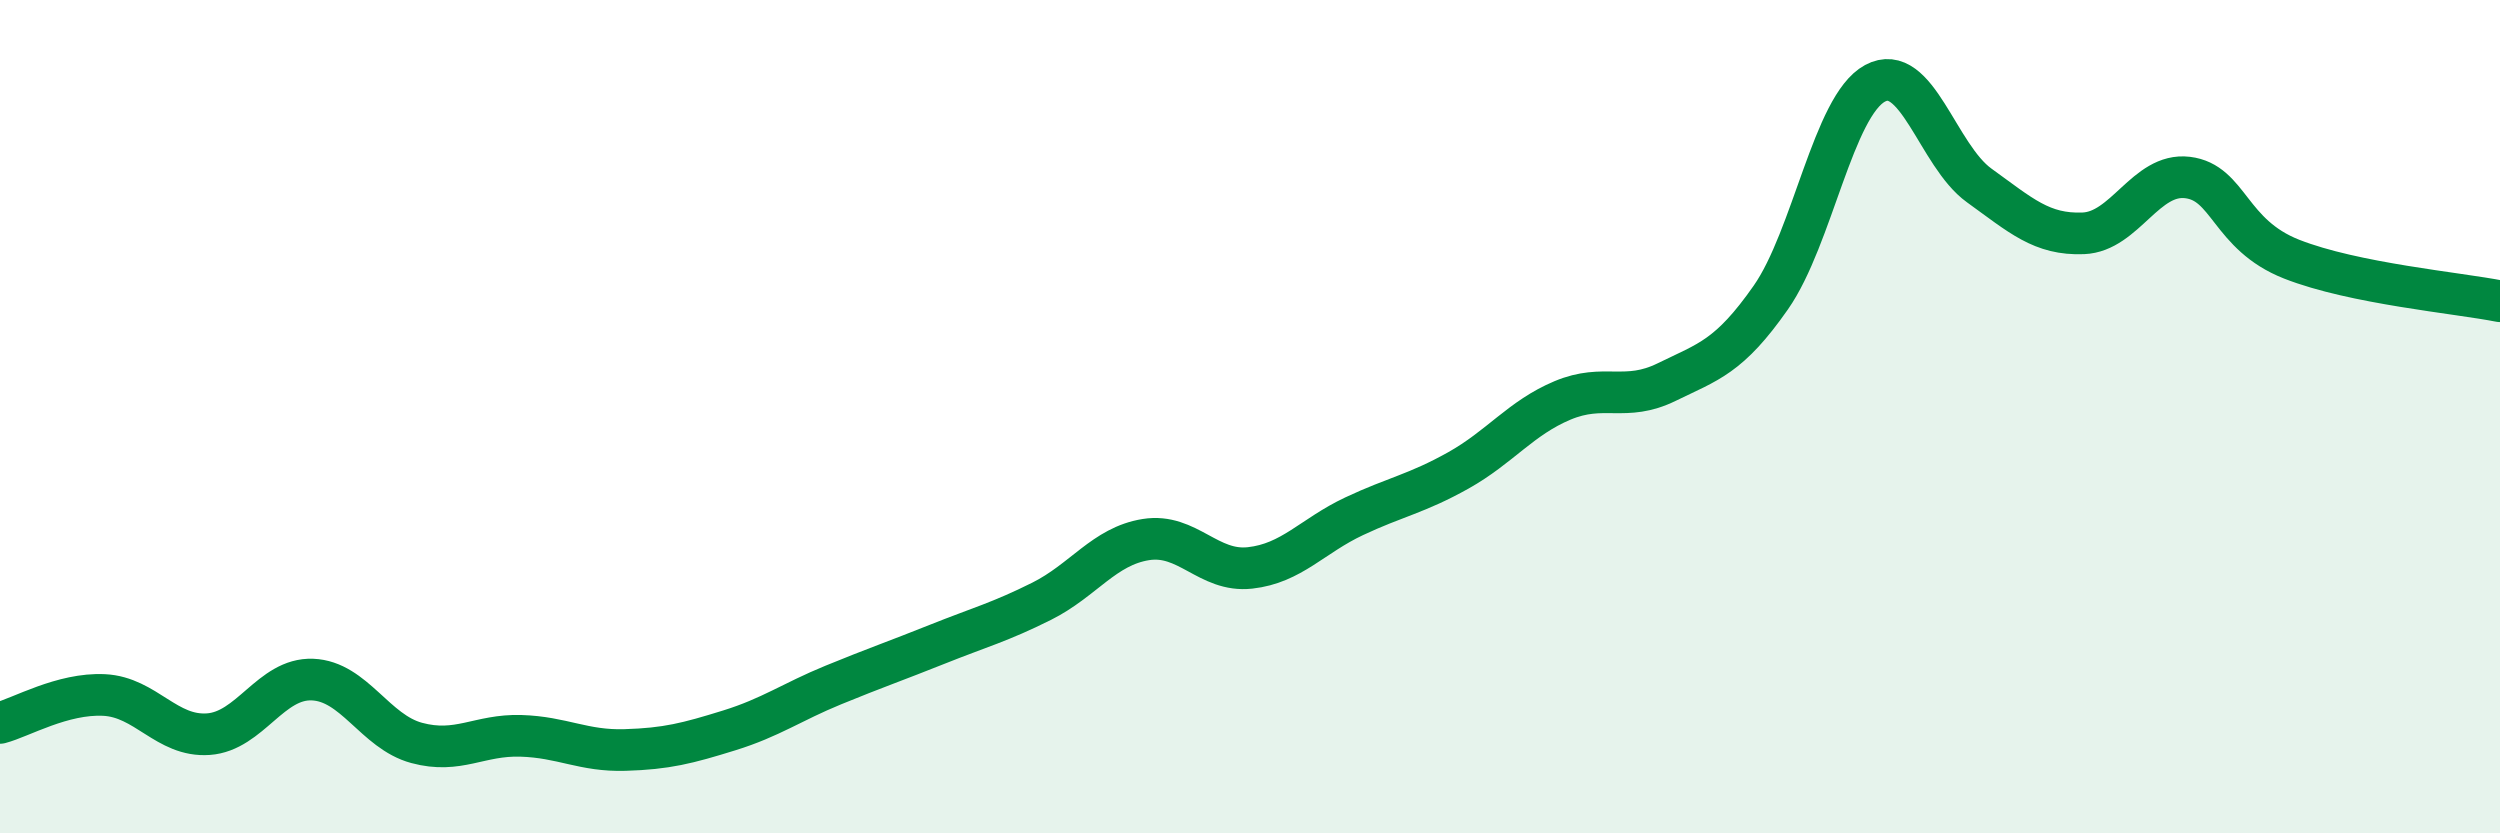
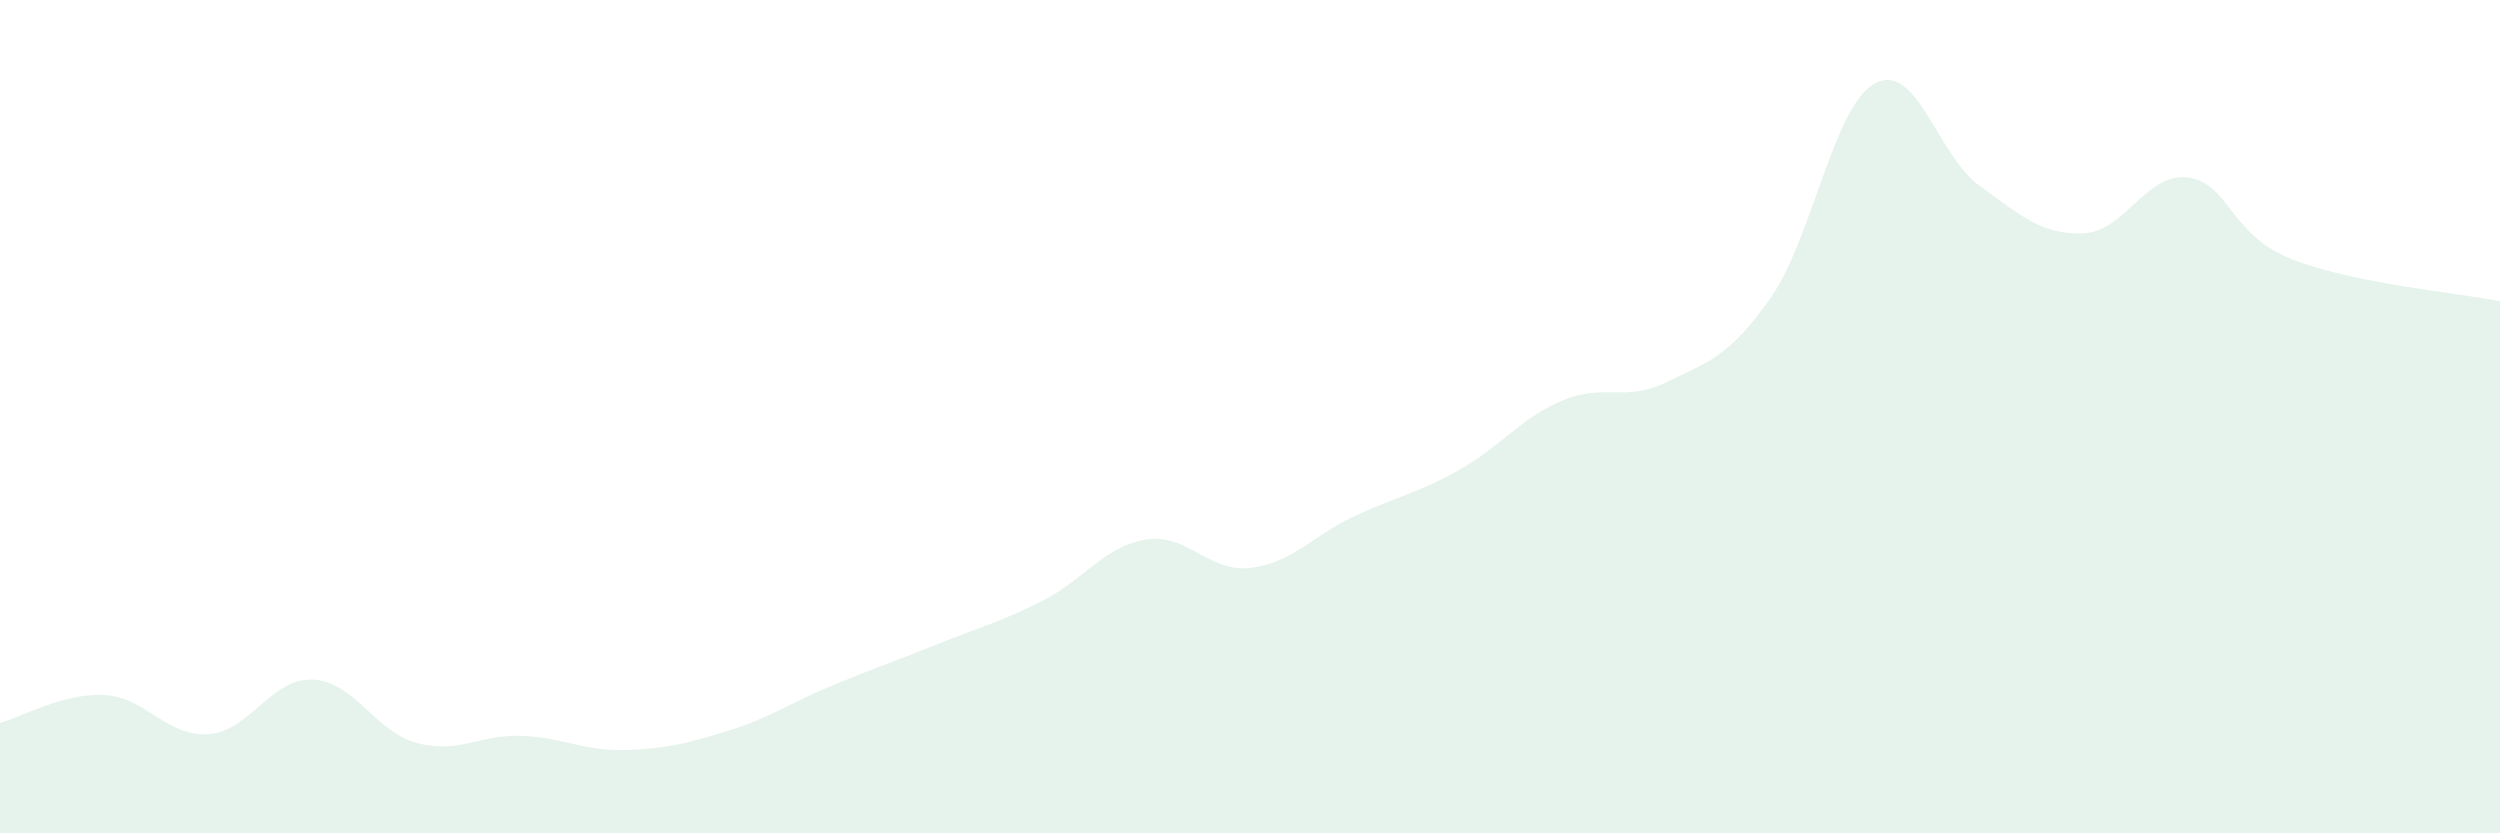
<svg xmlns="http://www.w3.org/2000/svg" width="60" height="20" viewBox="0 0 60 20">
  <path d="M 0,17.35 C 0.5,17.22 1.5,16.63 2.5,16.68 C 3.5,16.73 4,17.69 5,17.62 C 6,17.55 6.5,16.27 7.5,16.31 C 8.5,16.35 9,17.56 10,17.83 C 11,18.1 11.5,17.63 12.5,17.66 C 13.5,17.69 14,18.03 15,18 C 16,17.97 16.5,17.84 17.5,17.53 C 18.5,17.22 19,16.85 20,16.44 C 21,16.03 21.5,15.86 22.5,15.46 C 23.5,15.06 24,14.93 25,14.43 C 26,13.93 26.5,13.11 27.5,12.95 C 28.5,12.79 29,13.74 30,13.63 C 31,13.52 31.5,12.86 32.5,12.39 C 33.5,11.92 34,11.85 35,11.29 C 36,10.73 36.5,10.03 37.5,9.61 C 38.5,9.19 39,9.66 40,9.17 C 41,8.68 41.5,8.57 42.5,7.14 C 43.5,5.71 44,2.54 45,2 C 46,1.46 46.5,3.73 47.5,4.45 C 48.5,5.17 49,5.64 50,5.6 C 51,5.56 51.5,4.14 52.5,4.26 C 53.5,4.38 53.5,5.63 55,6.22 C 56.5,6.81 59,7.03 60,7.23L60 20L0 20Z" fill="#008740" opacity="0.1" stroke-linecap="round" stroke-linejoin="round" />
-   <path d="M 0,17.35 C 0.5,17.22 1.5,16.63 2.5,16.68 C 3.5,16.73 4,17.69 5,17.62 C 6,17.55 6.5,16.27 7.5,16.31 C 8.5,16.35 9,17.56 10,17.83 C 11,18.1 11.5,17.63 12.5,17.66 C 13.5,17.69 14,18.03 15,18 C 16,17.97 16.5,17.84 17.5,17.53 C 18.5,17.22 19,16.85 20,16.44 C 21,16.03 21.5,15.86 22.5,15.46 C 23.5,15.06 24,14.93 25,14.43 C 26,13.93 26.5,13.11 27.5,12.95 C 28.5,12.79 29,13.74 30,13.63 C 31,13.52 31.5,12.86 32.5,12.39 C 33.5,11.92 34,11.85 35,11.29 C 36,10.73 36.5,10.03 37.5,9.61 C 38.5,9.19 39,9.66 40,9.17 C 41,8.68 41.5,8.57 42.5,7.14 C 43.5,5.71 44,2.54 45,2 C 46,1.46 46.5,3.73 47.5,4.45 C 48.5,5.17 49,5.64 50,5.6 C 51,5.56 51.5,4.14 52.5,4.26 C 53.5,4.38 53.5,5.63 55,6.22 C 56.5,6.81 59,7.03 60,7.23" stroke="#008740" stroke-width="1" fill="none" stroke-linecap="round" stroke-linejoin="round" />
</svg>